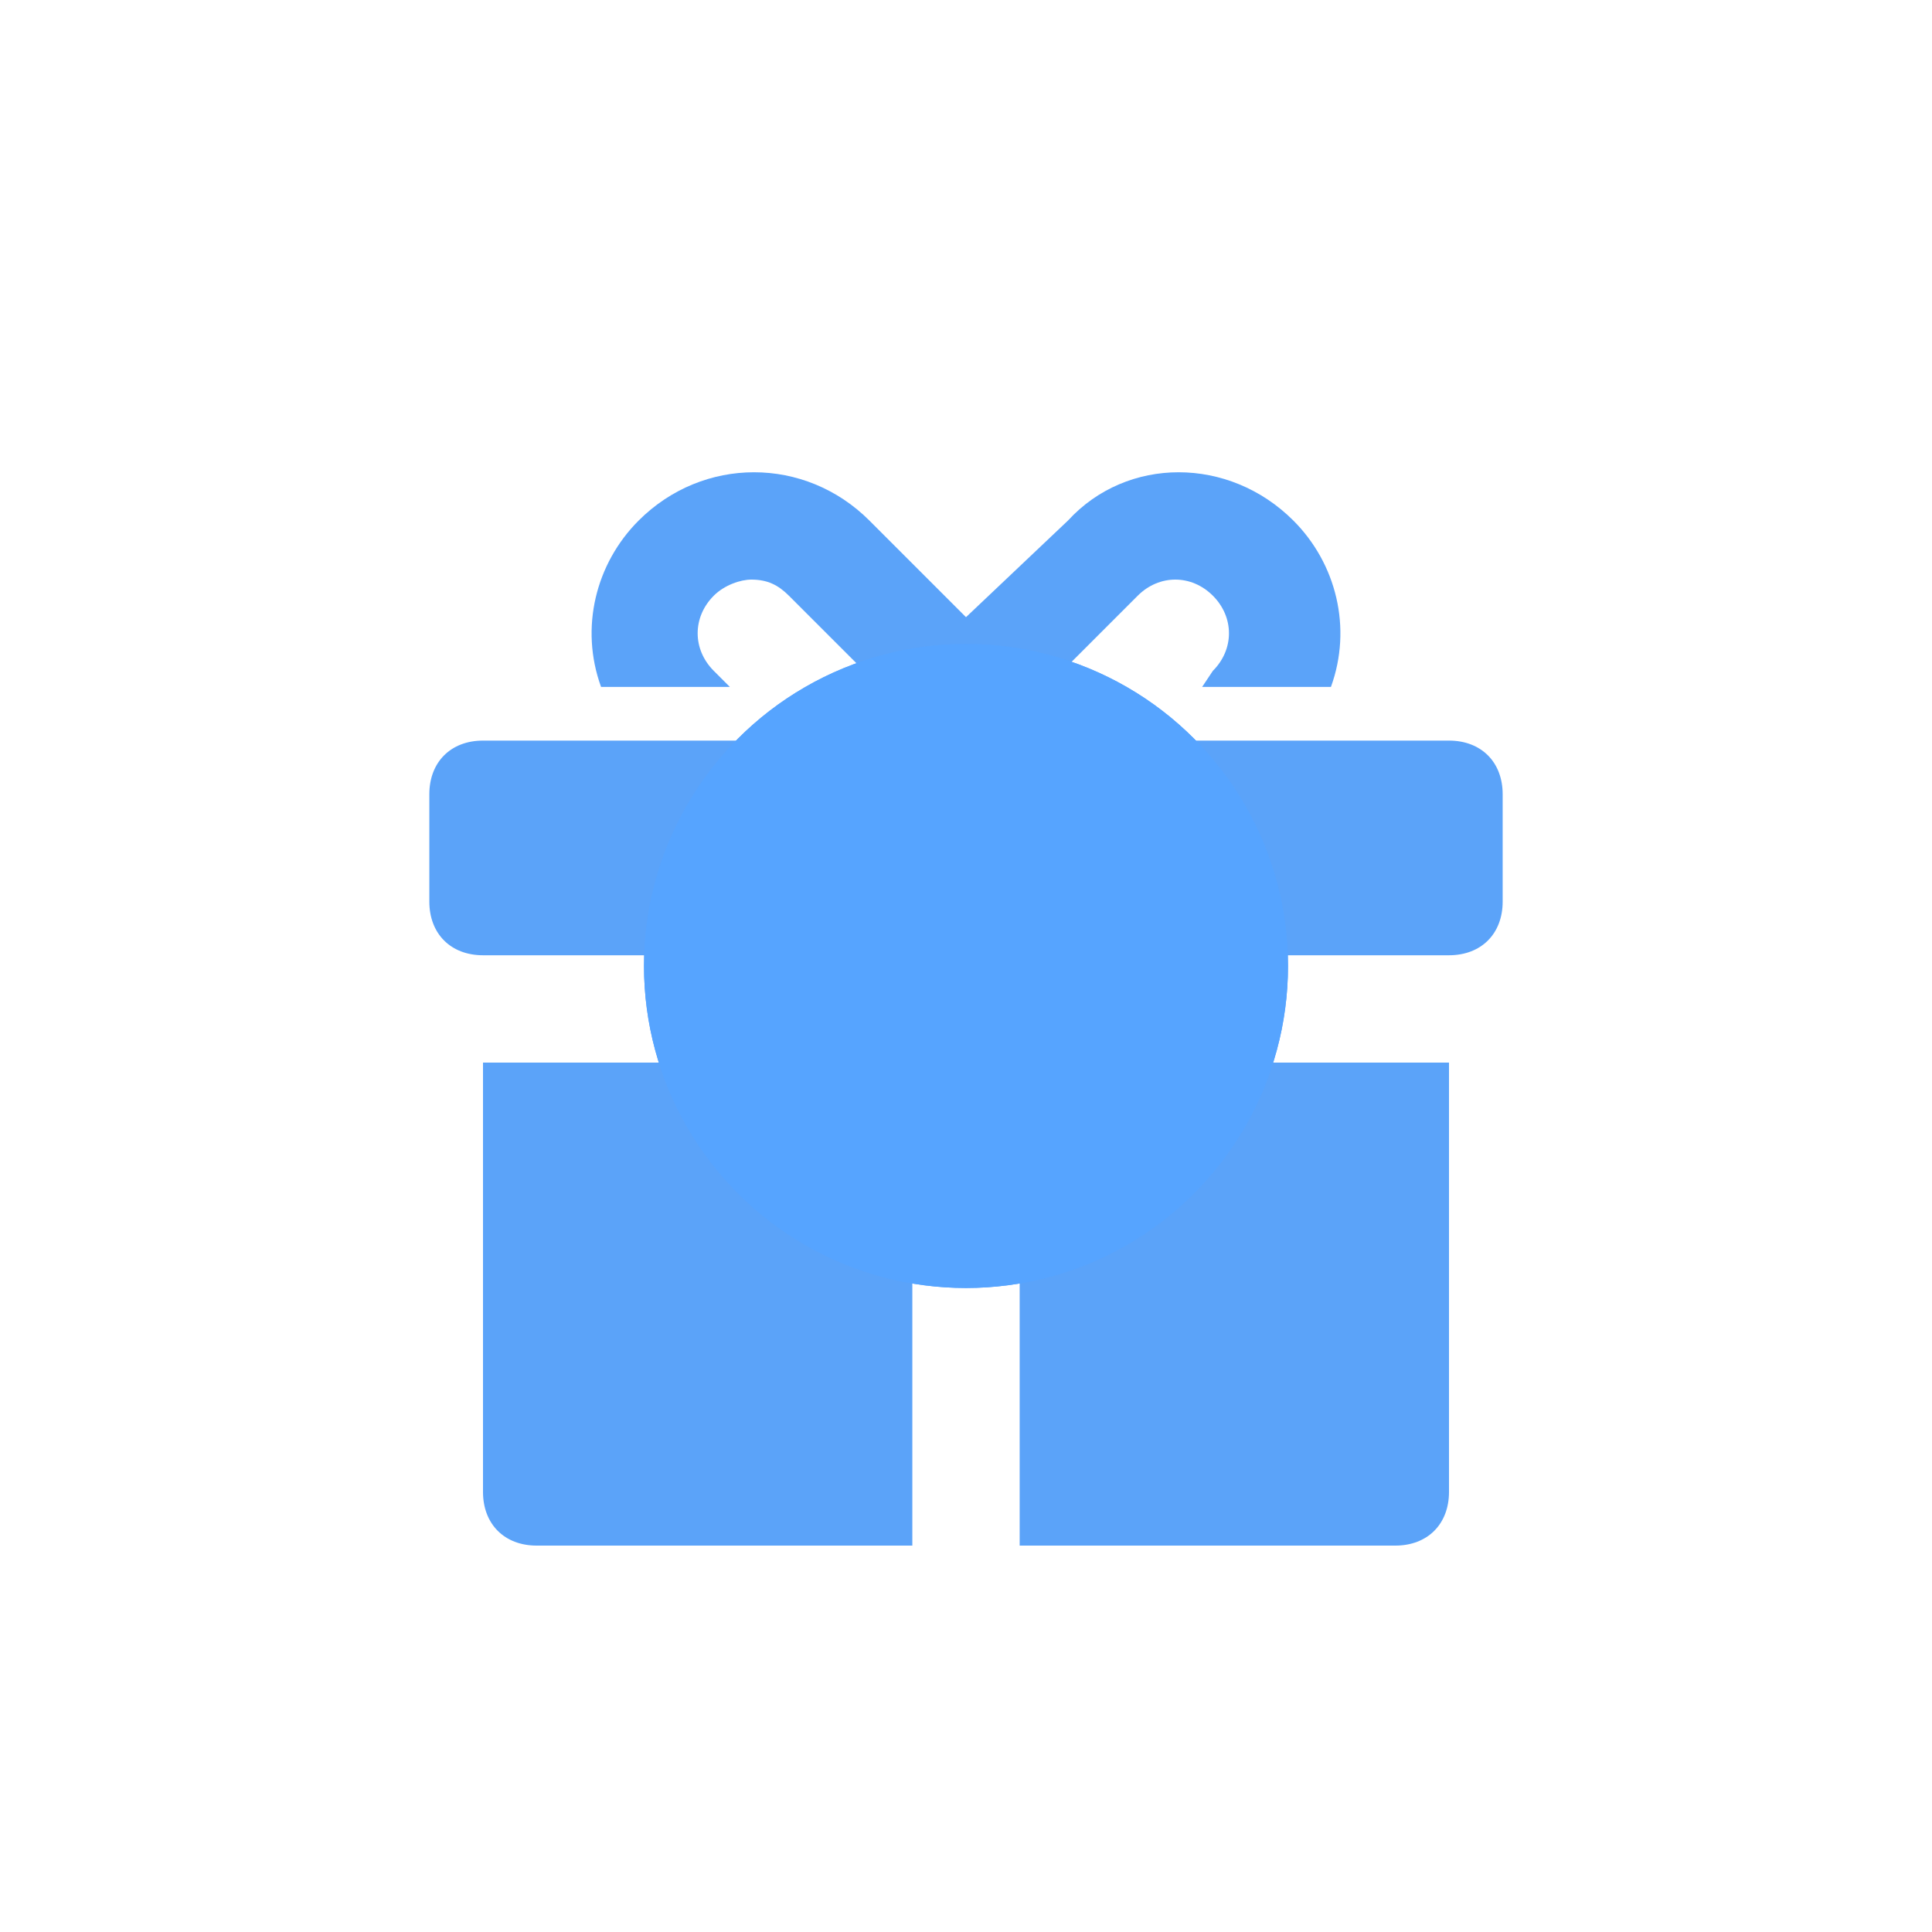
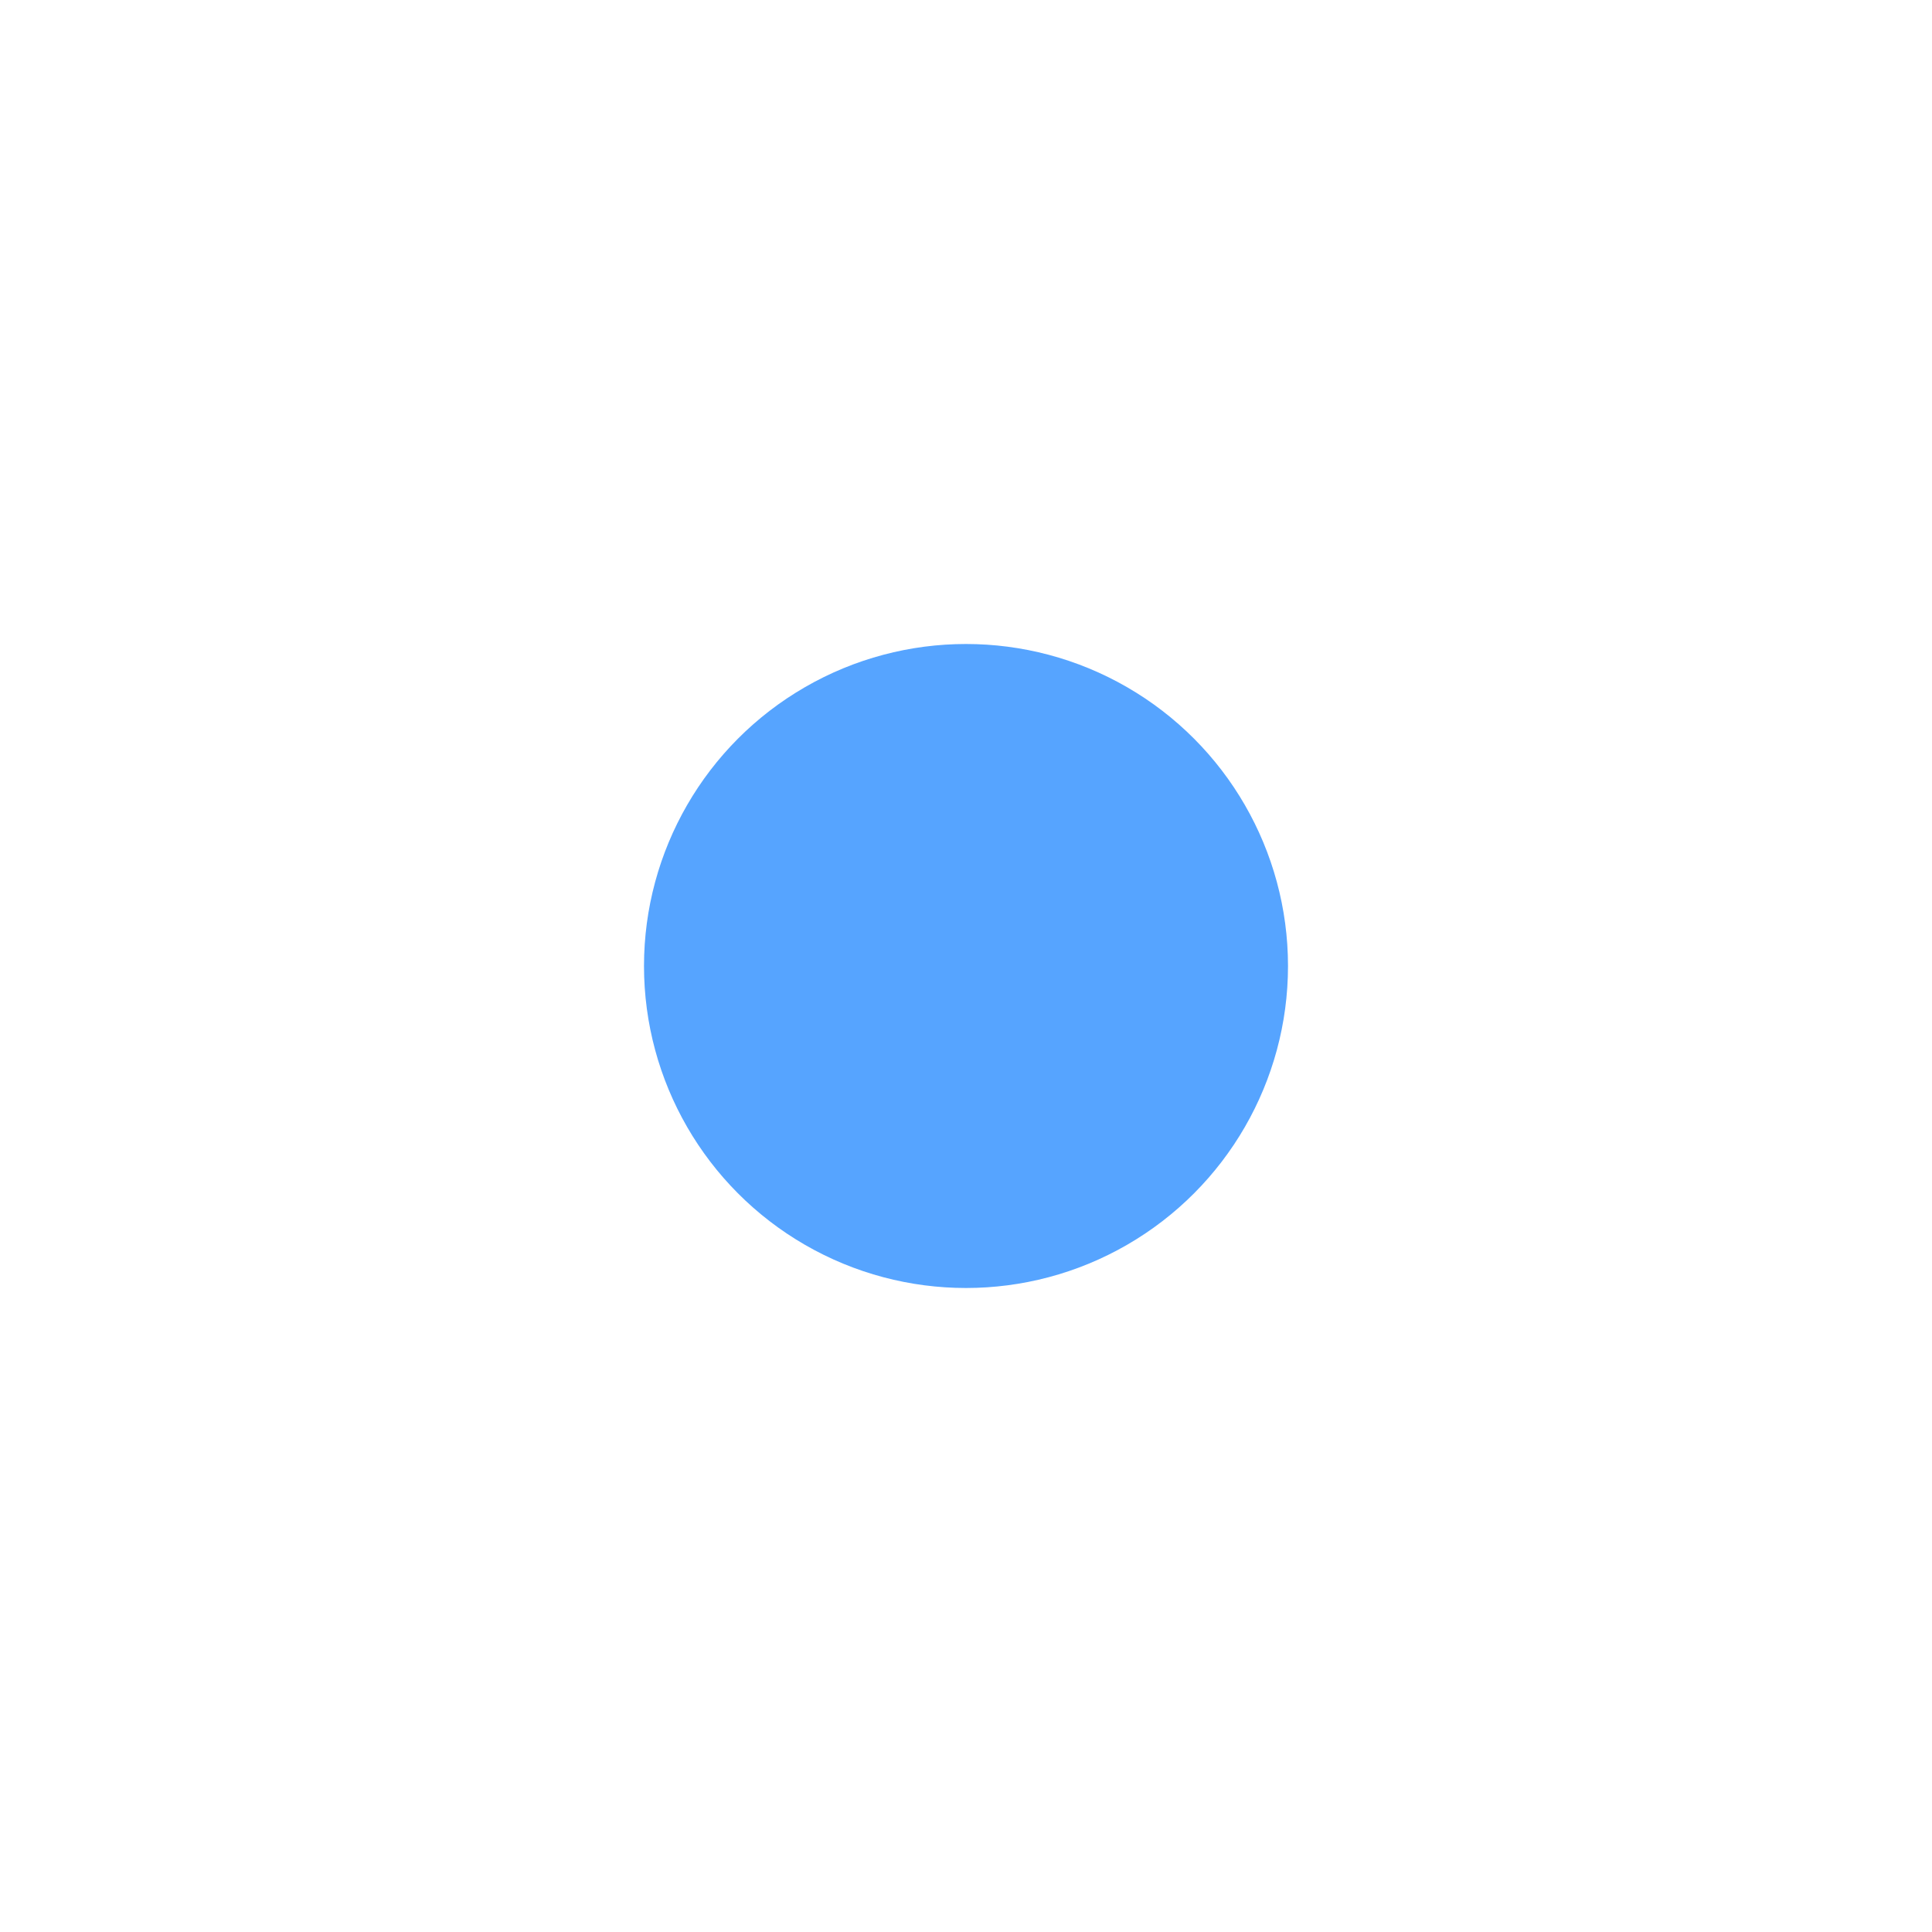
<svg xmlns="http://www.w3.org/2000/svg" width="45" height="45" viewBox="0 0 45 45" fill="none">
  <g clip-path="url(#clip0_110_9)">
-     <path d="M11.25 34.75C11.25 35.5 11.75 36 12.5 36H21.25V24.75H11.25V34.75ZM23.75 36H32.5C33.25 36 33.75 35.5 33.75 34.75V24.75H23.75V36ZM10 18.5V21C10 21.75 10.5 22.25 11.25 22.25H21.25V17.25H11.25C10.5 17.25 10 17.75 10 18.5ZM33.75 17.25H23.75V22.25H33.75C34.5 22.25 35 21.75 35 21V18.5C35 17.75 34.5 17.25 33.75 17.25ZM17 16L16.625 15.625C16.125 15.125 16.125 14.375 16.625 13.875C16.875 13.625 17.25 13.5 17.5 13.5C17.875 13.5 18.125 13.625 18.375 13.875L20.5 16H24.375L26.5 13.875C27 13.375 27.75 13.375 28.25 13.875C28.75 14.375 28.75 15.125 28.25 15.625L28 16H31C31.5 14.625 31.125 13.125 30.125 12.125C28.625 10.625 26.25 10.625 24.875 12.125L22.5 14.375L20.25 12.125C18.75 10.625 16.375 10.625 14.875 12.125C13.875 13.125 13.5 14.625 14 16H17Z" fill="#5BA3F9" />
-   </g>
+     </g>
  <g style="mix-blend-mode:screen">
    <g filter="url(#filter0_f_110_9)">
-       <circle cx="22.5" cy="22.5" r="7.5" fill="#56A4FF" />
-     </g>
+       </g>
    <g filter="url(#filter1_f_110_9)">
      <circle cx="22.5" cy="22.5" r="7.5" fill="#56A4FF" />
    </g>
  </g>
  <defs>
    <filter id="filter0_f_110_9" x="0" y="0" width="45" height="45" filterUnits="userSpaceOnUse" color-interpolation-filters="sRGB">
      <feFlood flood-opacity="0" result="BackgroundImageFix" />
      <feBlend mode="normal" in="SourceGraphic" in2="BackgroundImageFix" result="shape" />
      <feGaussianBlur stdDeviation="7.5" result="effect1_foregroundBlur_110_9" />
    </filter>
    <filter id="filter1_f_110_9" x="0" y="0" width="45" height="45" filterUnits="userSpaceOnUse" color-interpolation-filters="sRGB">
      <feFlood flood-opacity="0" result="BackgroundImageFix" />
      <feBlend mode="normal" in="SourceGraphic" in2="BackgroundImageFix" result="shape" />
      <feGaussianBlur stdDeviation="7.5" result="effect1_foregroundBlur_110_9" />
    </filter>
    <clipPath id="clip0_110_9">
      <rect width="25" height="25" fill="white" transform="translate(10 11)" />
    </clipPath>
  </defs>
</svg>